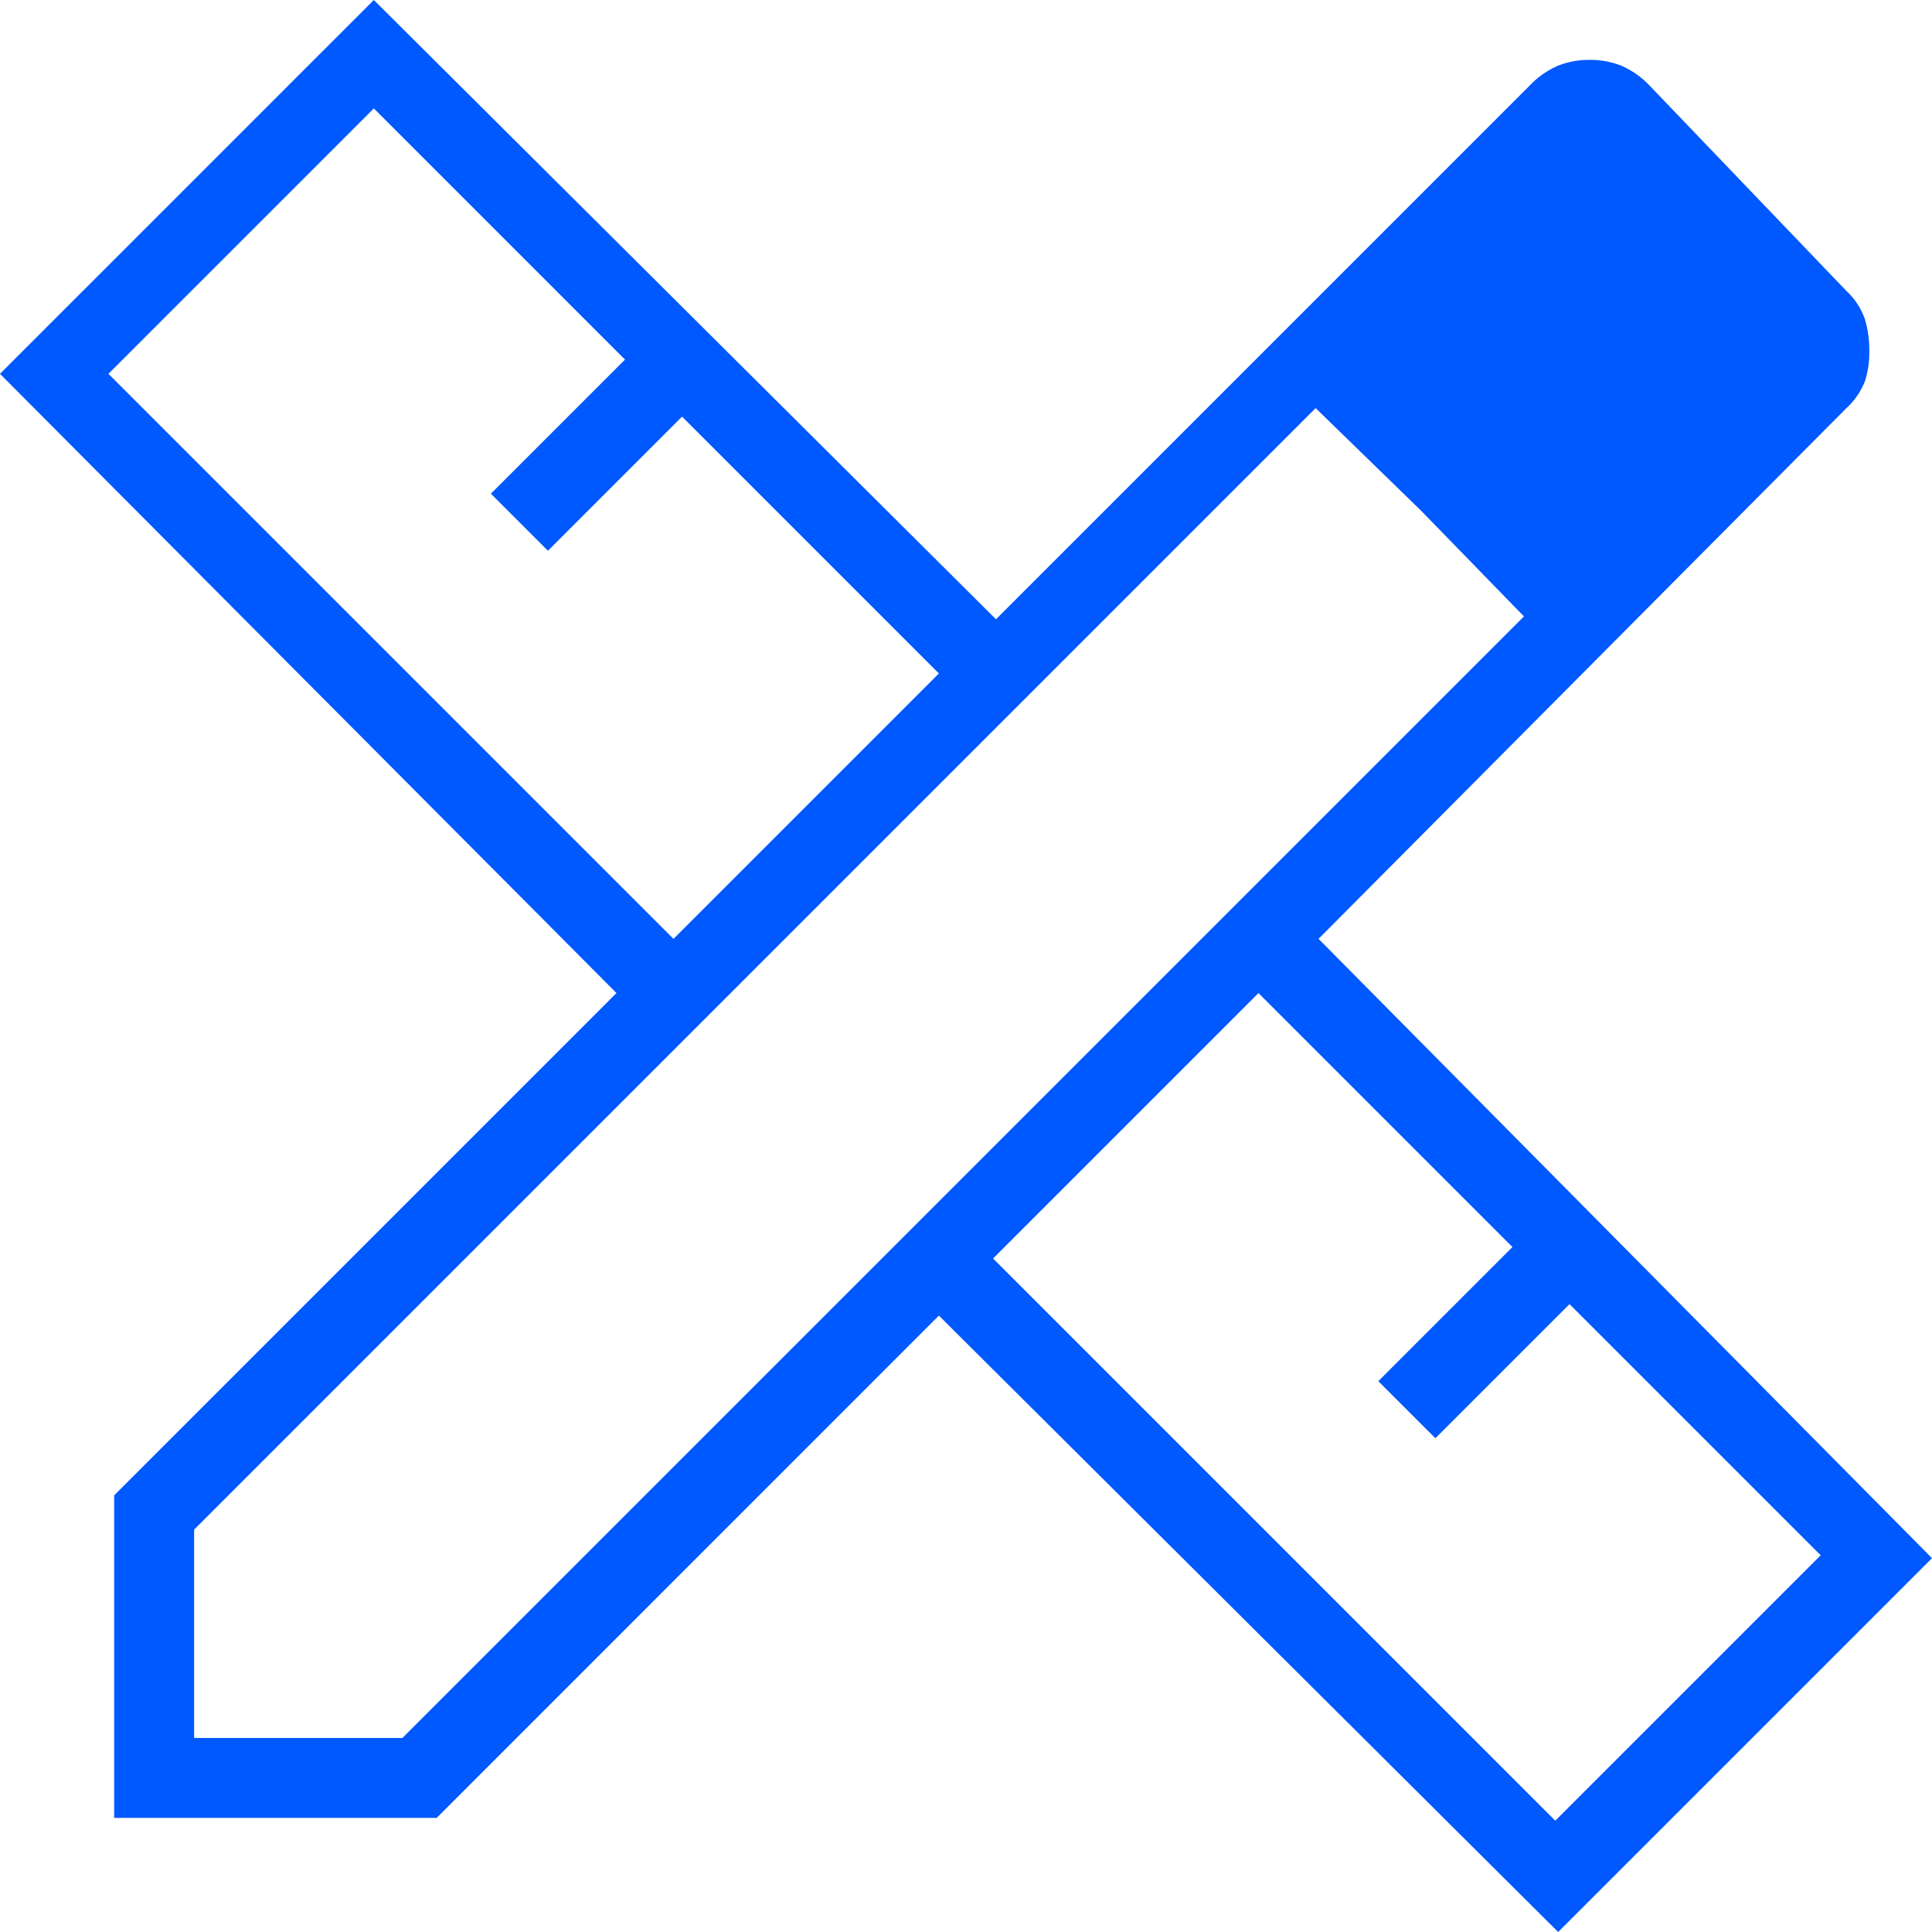
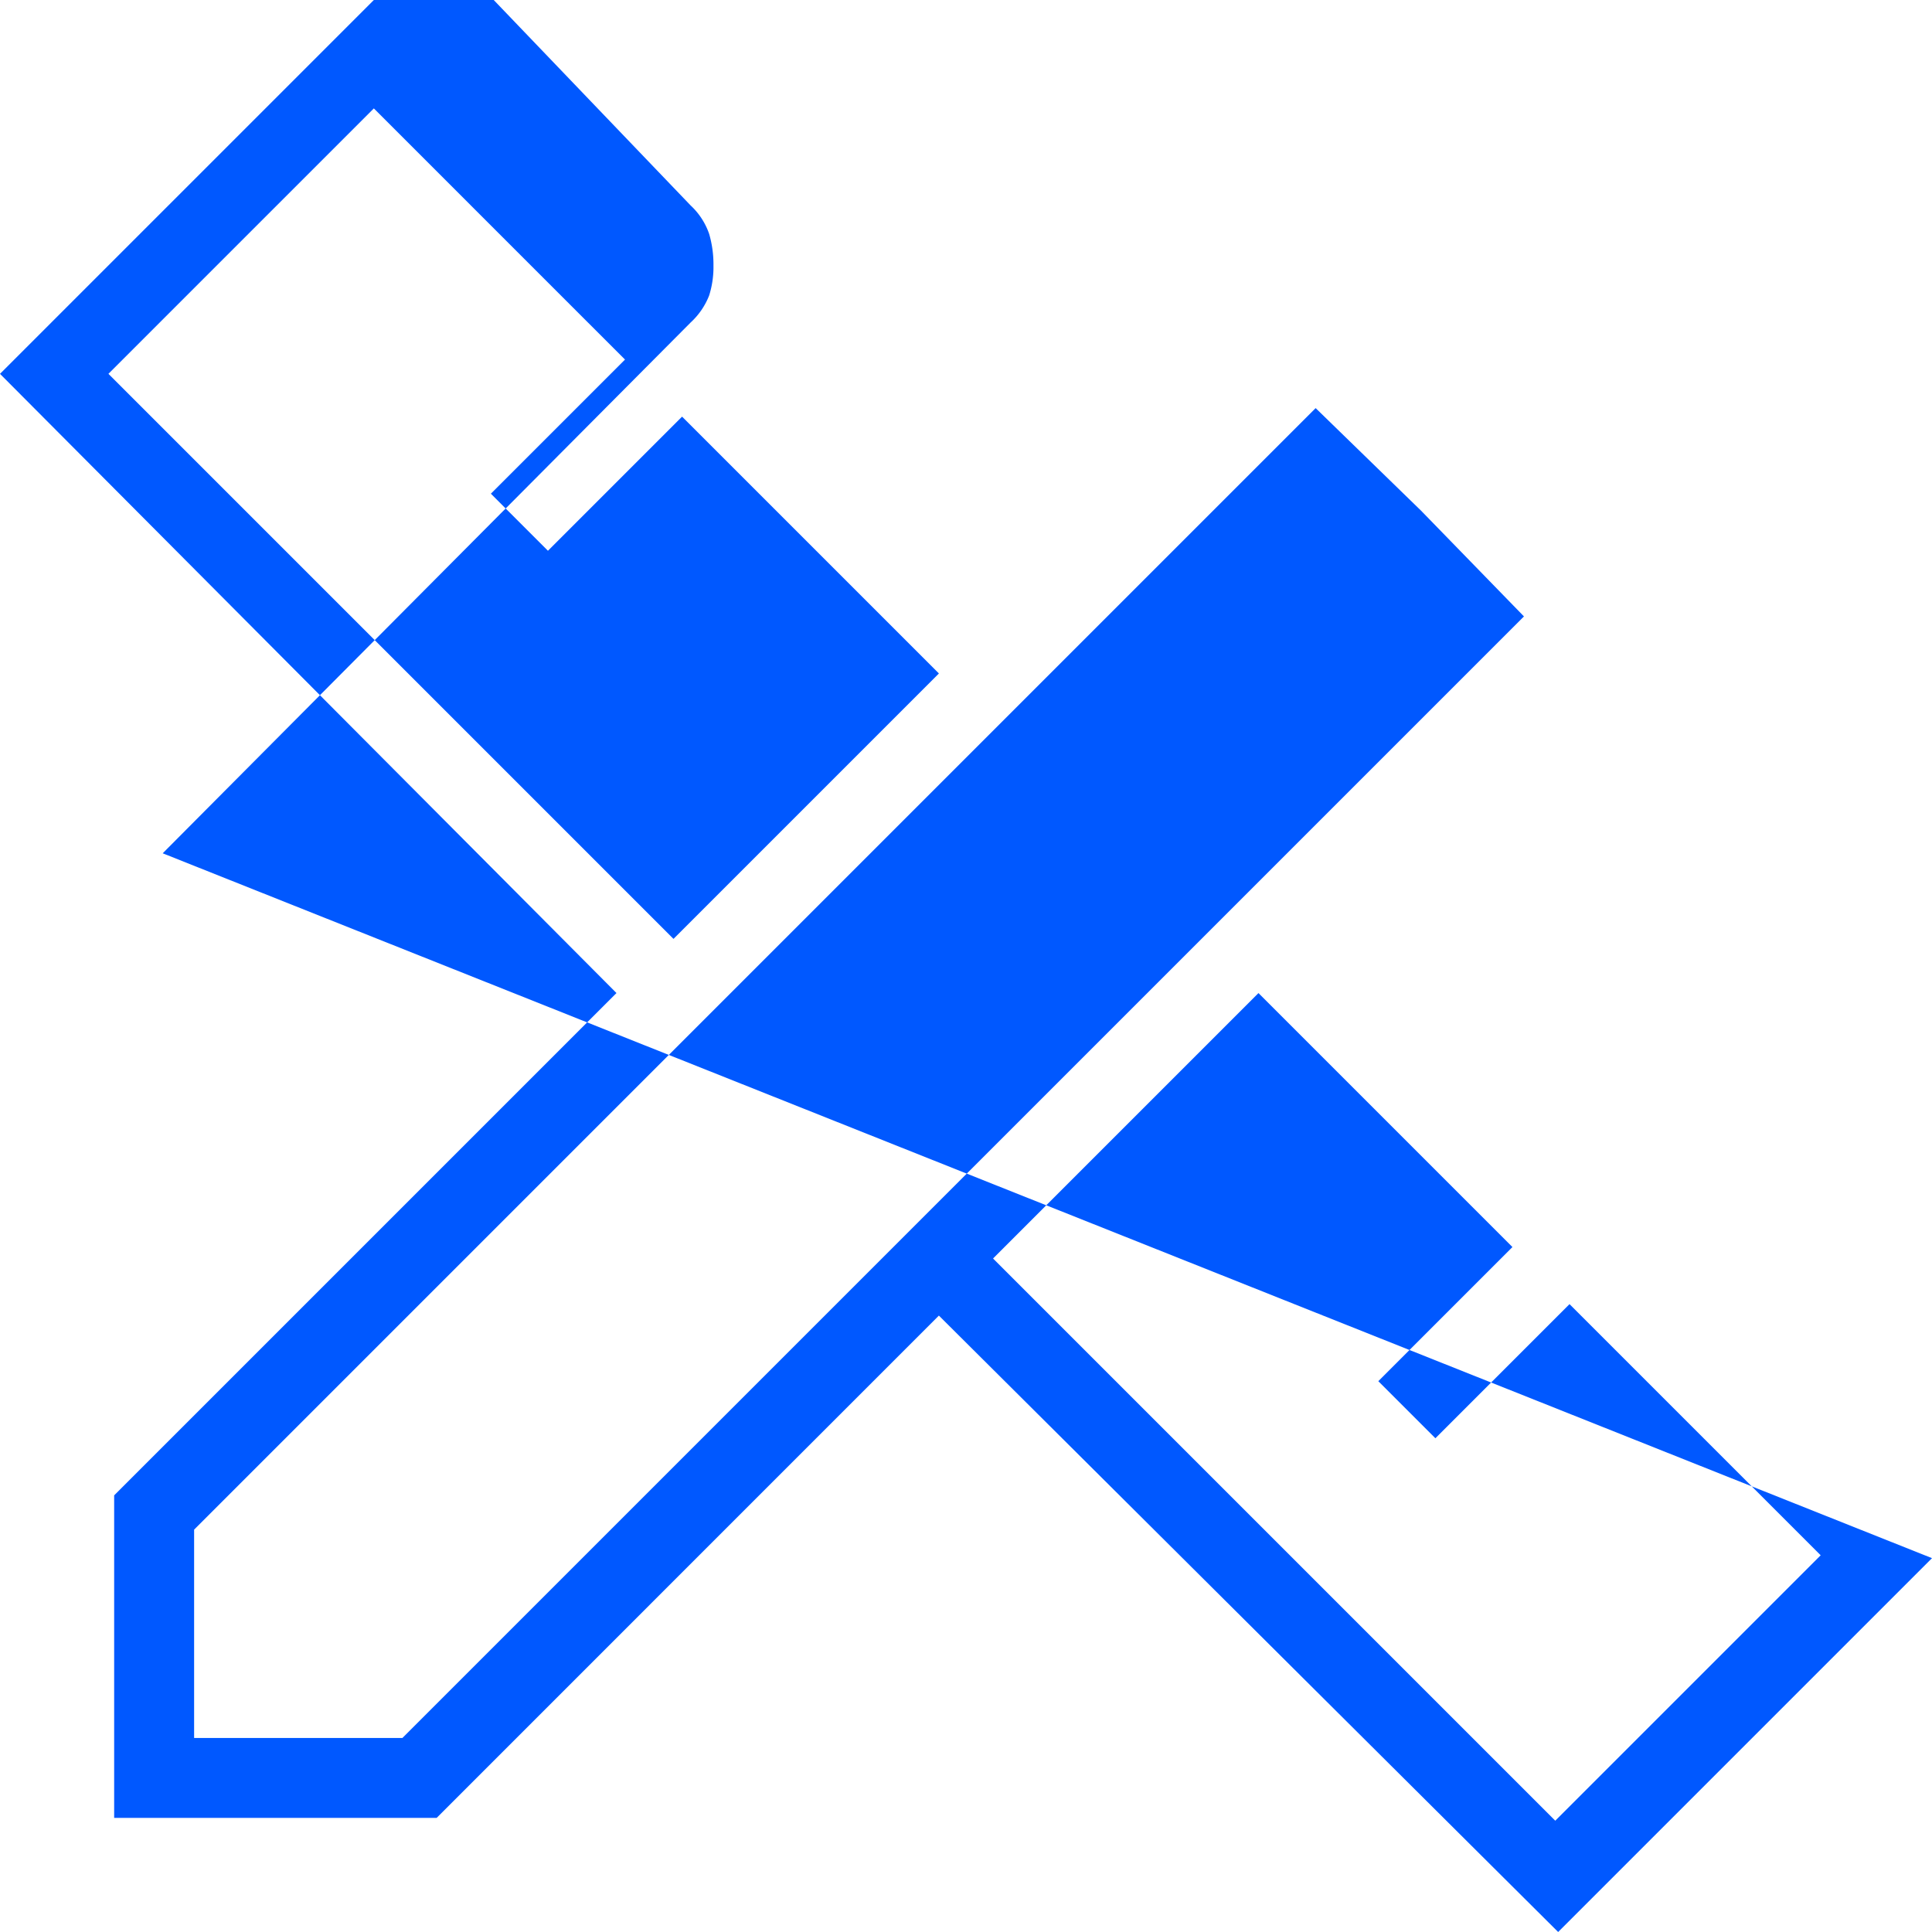
<svg xmlns="http://www.w3.org/2000/svg" width="80" height="80" viewBox="0 0 80 80">
-   <path id="design_services_24dp_E3E3E3_FILL0_wght100_GRAD0_opsz24" d="M159.888-770.123l10.99-10.99-10.635-10.635-5.554,5.554-2.363-2.363,5.554-5.554-10.4-10.4-10.99,10.99ZM196.4-733.609l10.99-10.99-10.4-10.4-5.554,5.554-2.363-2.363,5.554-5.554-10.517-10.517-10.99,10.99Zm1.182-69.6,8.626,8.626Zm-47.5,69.483H136.727V-747.08l20.8-20.8L132-793.52,147.48-809l25.761,25.643,22.1-22.1a3.6,3.6,0,0,1,1.182-.827,3.47,3.47,0,0,1,1.3-.236,3.47,3.47,0,0,1,1.3.236,3.6,3.6,0,0,1,1.182.827l8.154,8.508a2.89,2.89,0,0,1,.768,1.182,4.509,4.509,0,0,1,.177,1.3,3.928,3.928,0,0,1-.177,1.241,3.012,3.012,0,0,1-.768,1.123l-21.861,21.979L212-744.48,196.52-729l-25.643-25.524Zm-10.044-3.309h8.626l46.44-46.44-8.626-8.626-46.44,46.44Zm50.812-50.812-4.372-4.254,8.626,8.626Z" transform="translate(-132 809)" fill="#0058ff" />
+   <path id="design_services_24dp_E3E3E3_FILL0_wght100_GRAD0_opsz24" d="M159.888-770.123l10.99-10.99-10.635-10.635-5.554,5.554-2.363-2.363,5.554-5.554-10.4-10.4-10.99,10.99ZM196.4-733.609l10.99-10.99-10.4-10.4-5.554,5.554-2.363-2.363,5.554-5.554-10.517-10.517-10.99,10.99Zm1.182-69.6,8.626,8.626Zm-47.5,69.483H136.727V-747.08l20.8-20.8L132-793.52,147.48-809a3.6,3.6,0,0,1,1.182-.827,3.47,3.47,0,0,1,1.3-.236,3.47,3.47,0,0,1,1.3.236,3.6,3.6,0,0,1,1.182.827l8.154,8.508a2.89,2.89,0,0,1,.768,1.182,4.509,4.509,0,0,1,.177,1.3,3.928,3.928,0,0,1-.177,1.241,3.012,3.012,0,0,1-.768,1.123l-21.861,21.979L212-744.48,196.52-729l-25.643-25.524Zm-10.044-3.309h8.626l46.44-46.44-8.626-8.626-46.44,46.44Zm50.812-50.812-4.372-4.254,8.626,8.626Z" transform="translate(-132 809)" fill="#0058ff" />
</svg>